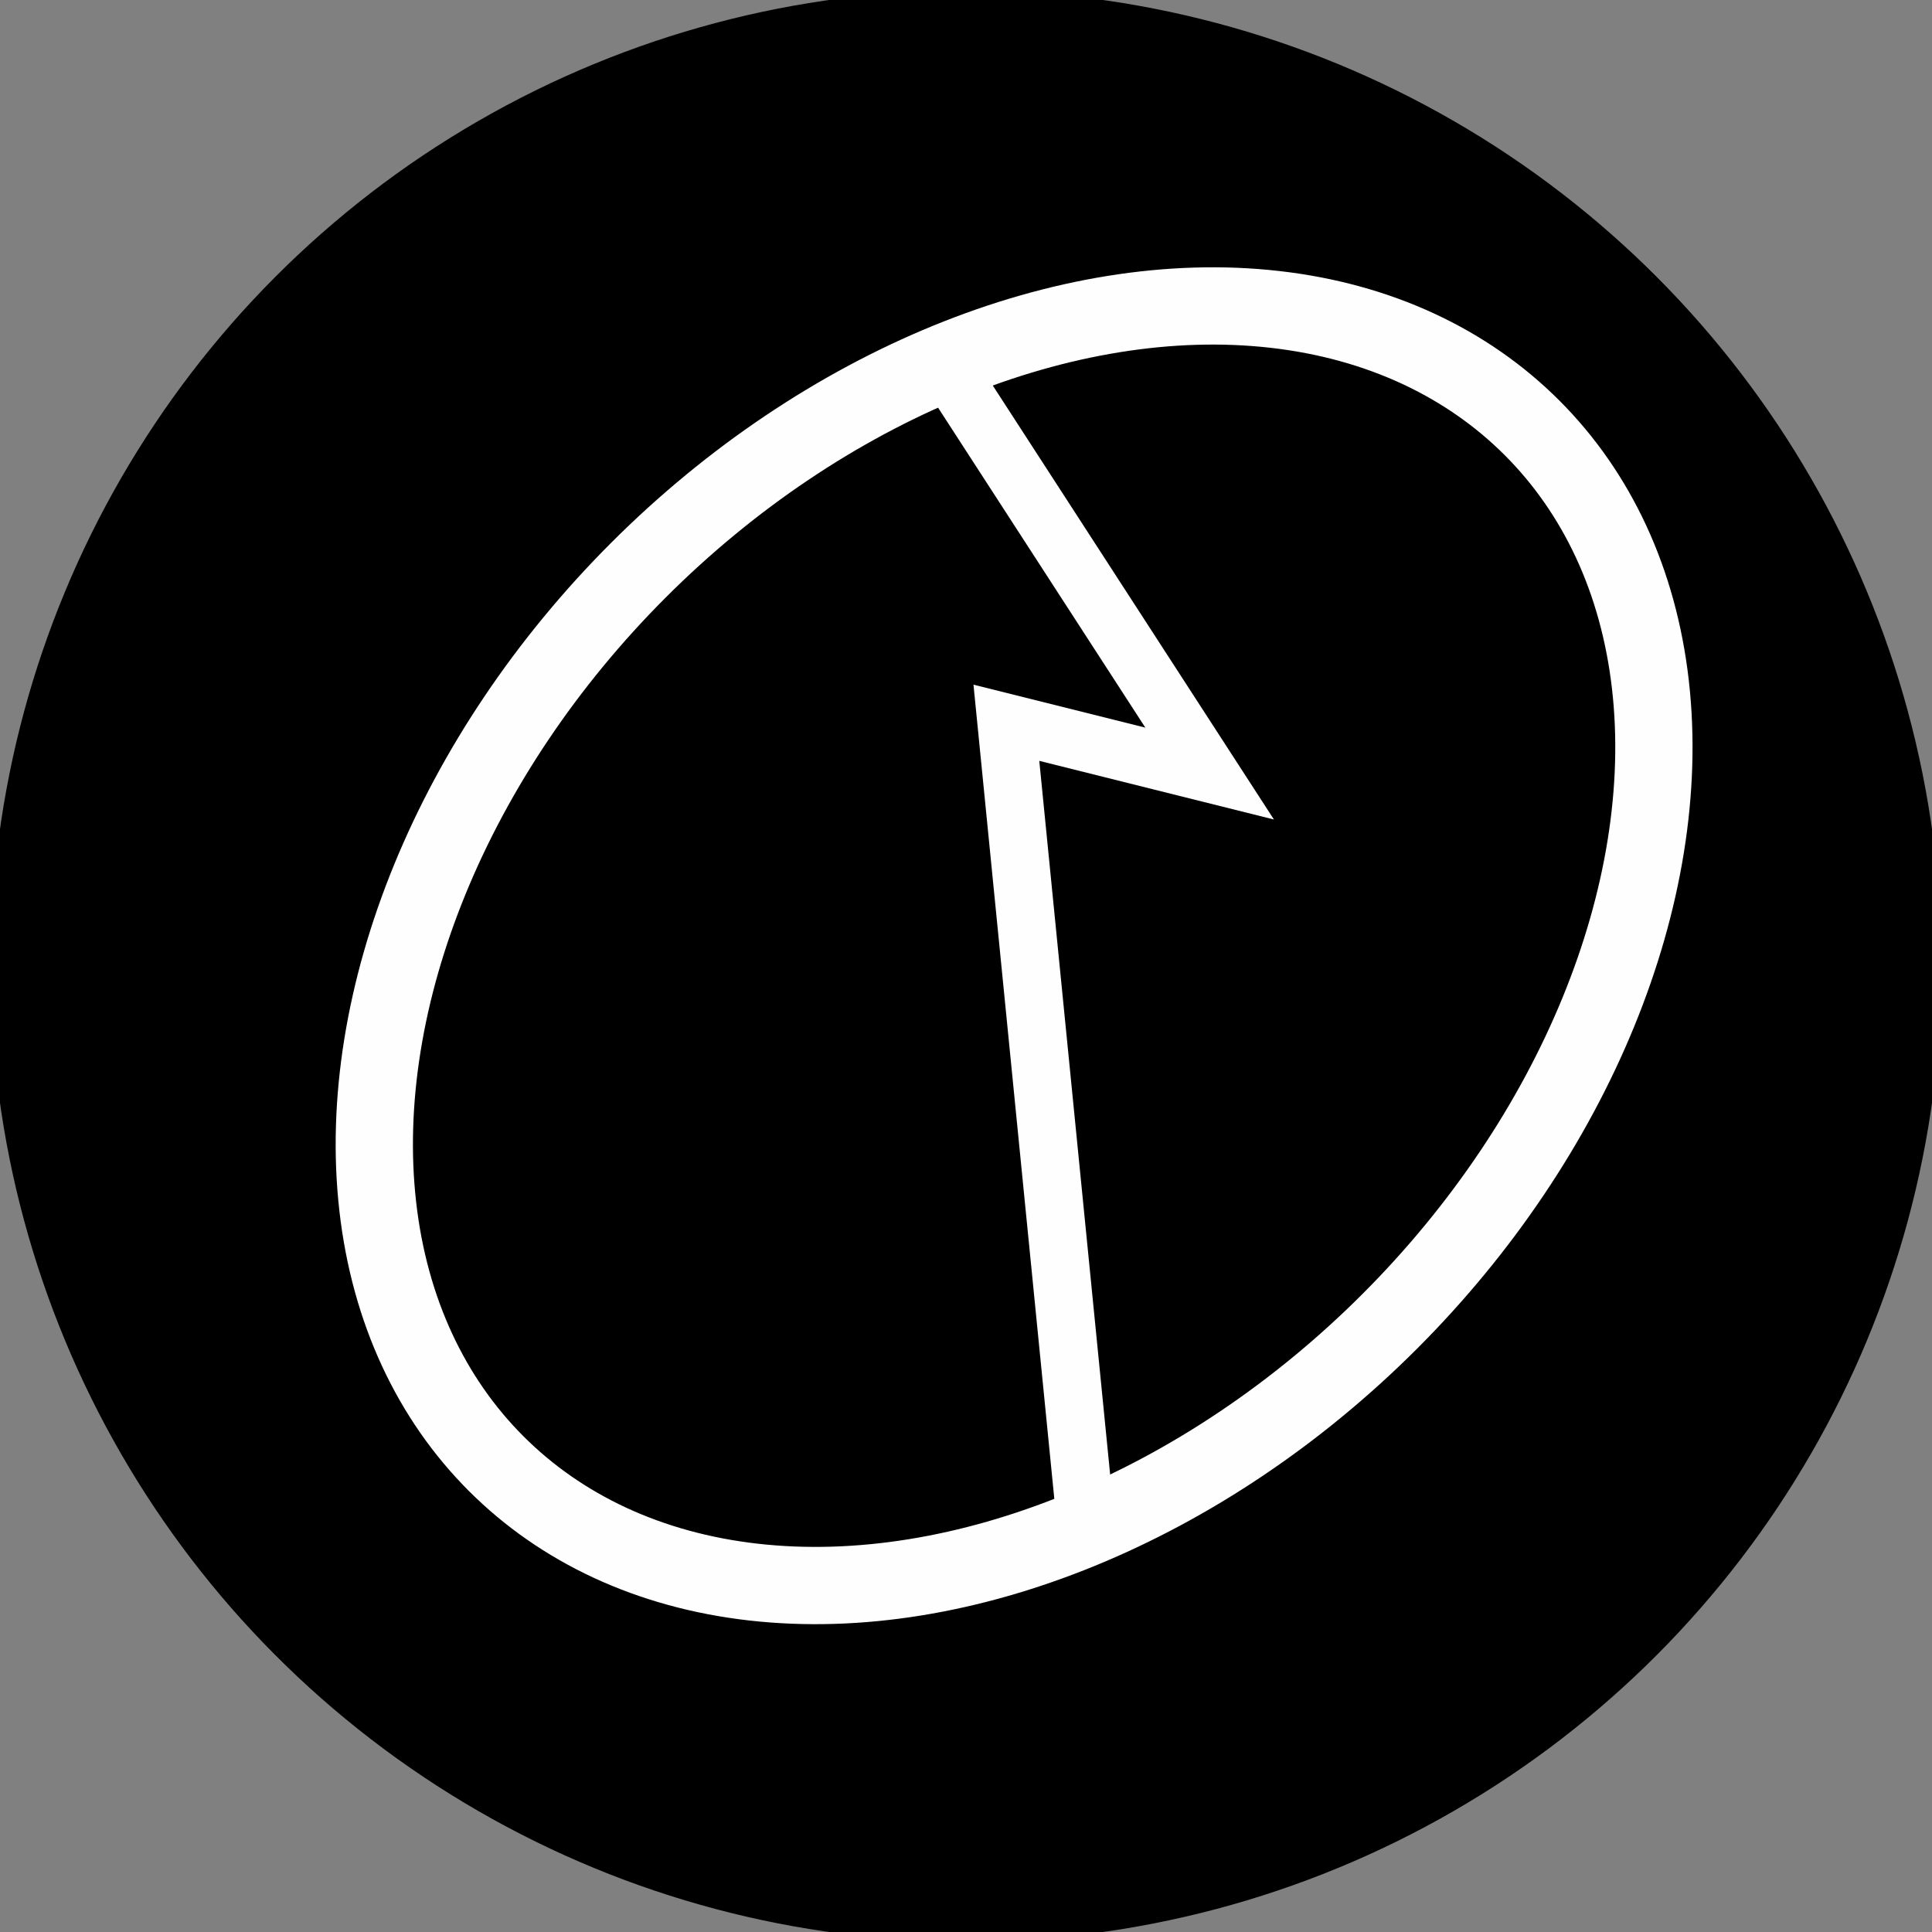
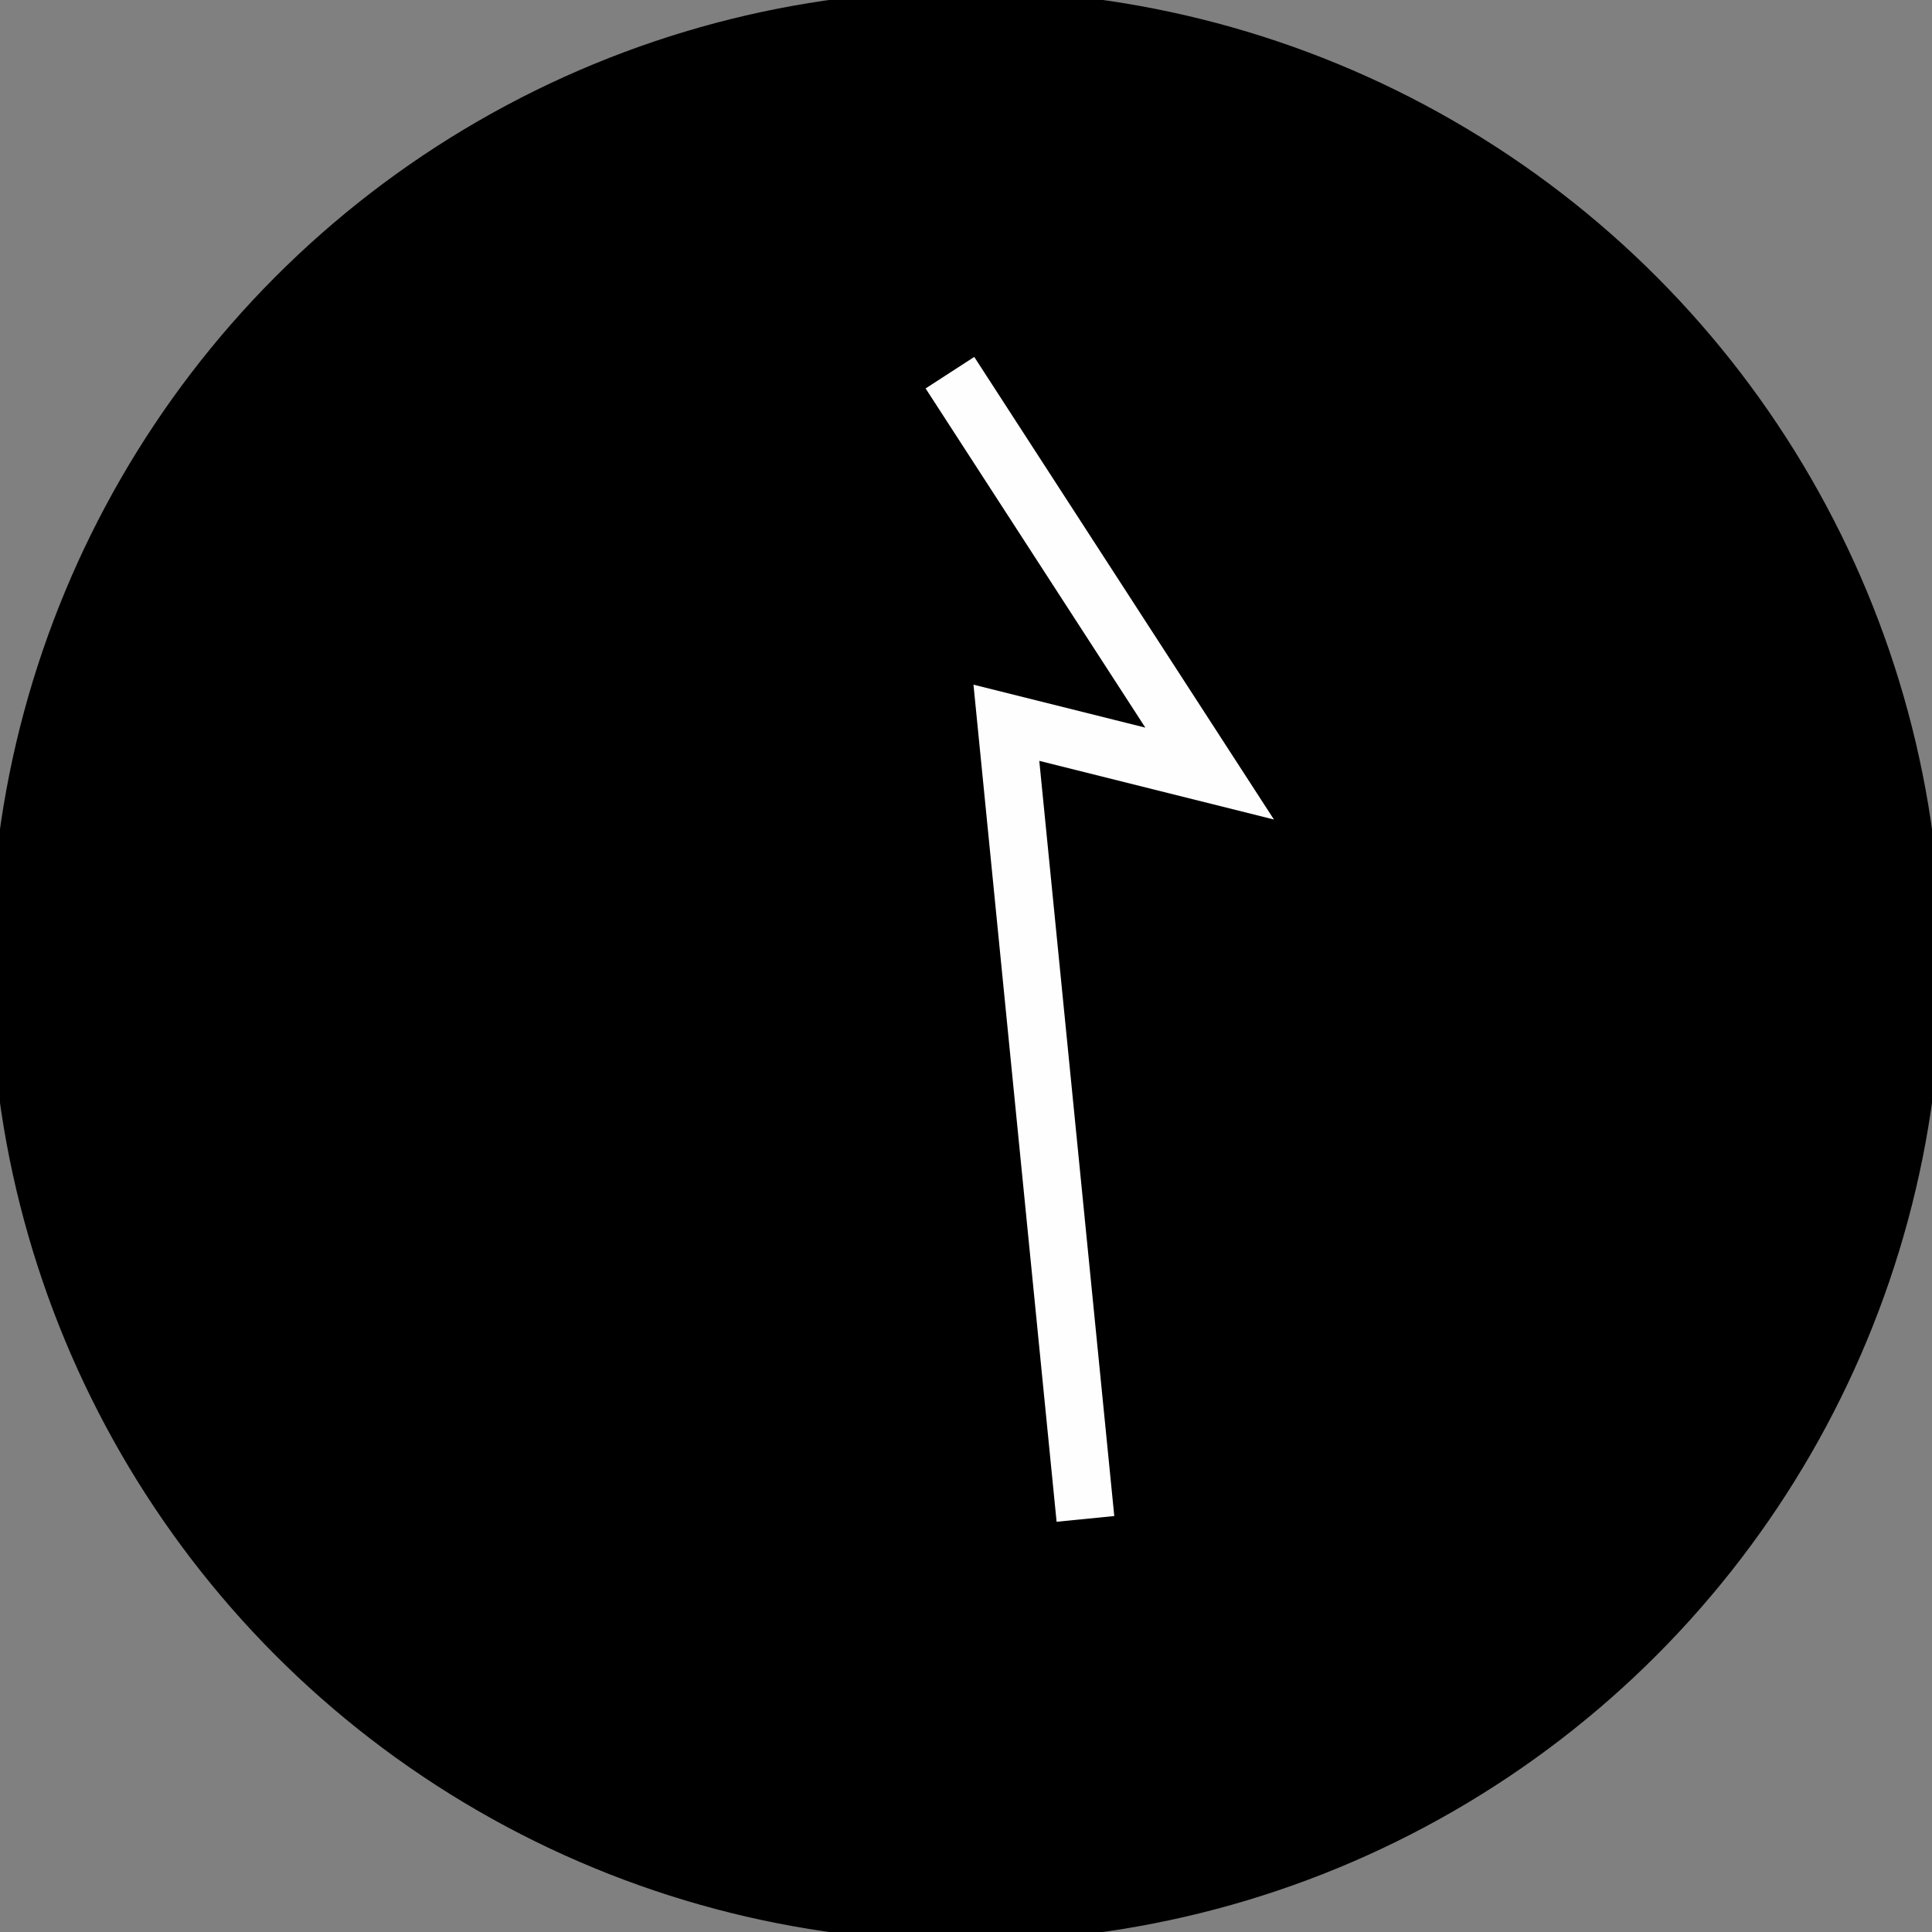
<svg xmlns="http://www.w3.org/2000/svg" viewBox="717.242 112.173 100 100">
  <rect x="717.242" y="112.173" width="100" height="100" fill="#808080" stroke="none" />
  <g transform="matrix(1, 0, 0, 1, 700.128, -134.947)">
    <ellipse style="stroke: rgb(0, 0, 0);" cx="67.114" cy="297.12" rx="50" ry="50" />
    <g transform="matrix(1, 0, 0, 1, -363.35, 11.566)">
-       <ellipse style="fill: rgba(255, 255, 255, 0); stroke-width: 4px; stroke: rgb(255, 254, 254);" cx="382.735" cy="289.383" rx="27.5" ry="37.917" transform="matrix(0.707, 0.707, -0.707, 0.707, 366.954, -190.682)" />
      <polyline style="stroke-width: 3px; fill: rgba(255, 255, 255, 0); stroke: rgb(255, 254, 254);" points="429.632 254.844 443.075 275.594 432.554 272.964 436.646 314.172" />
    </g>
  </g>
</svg>